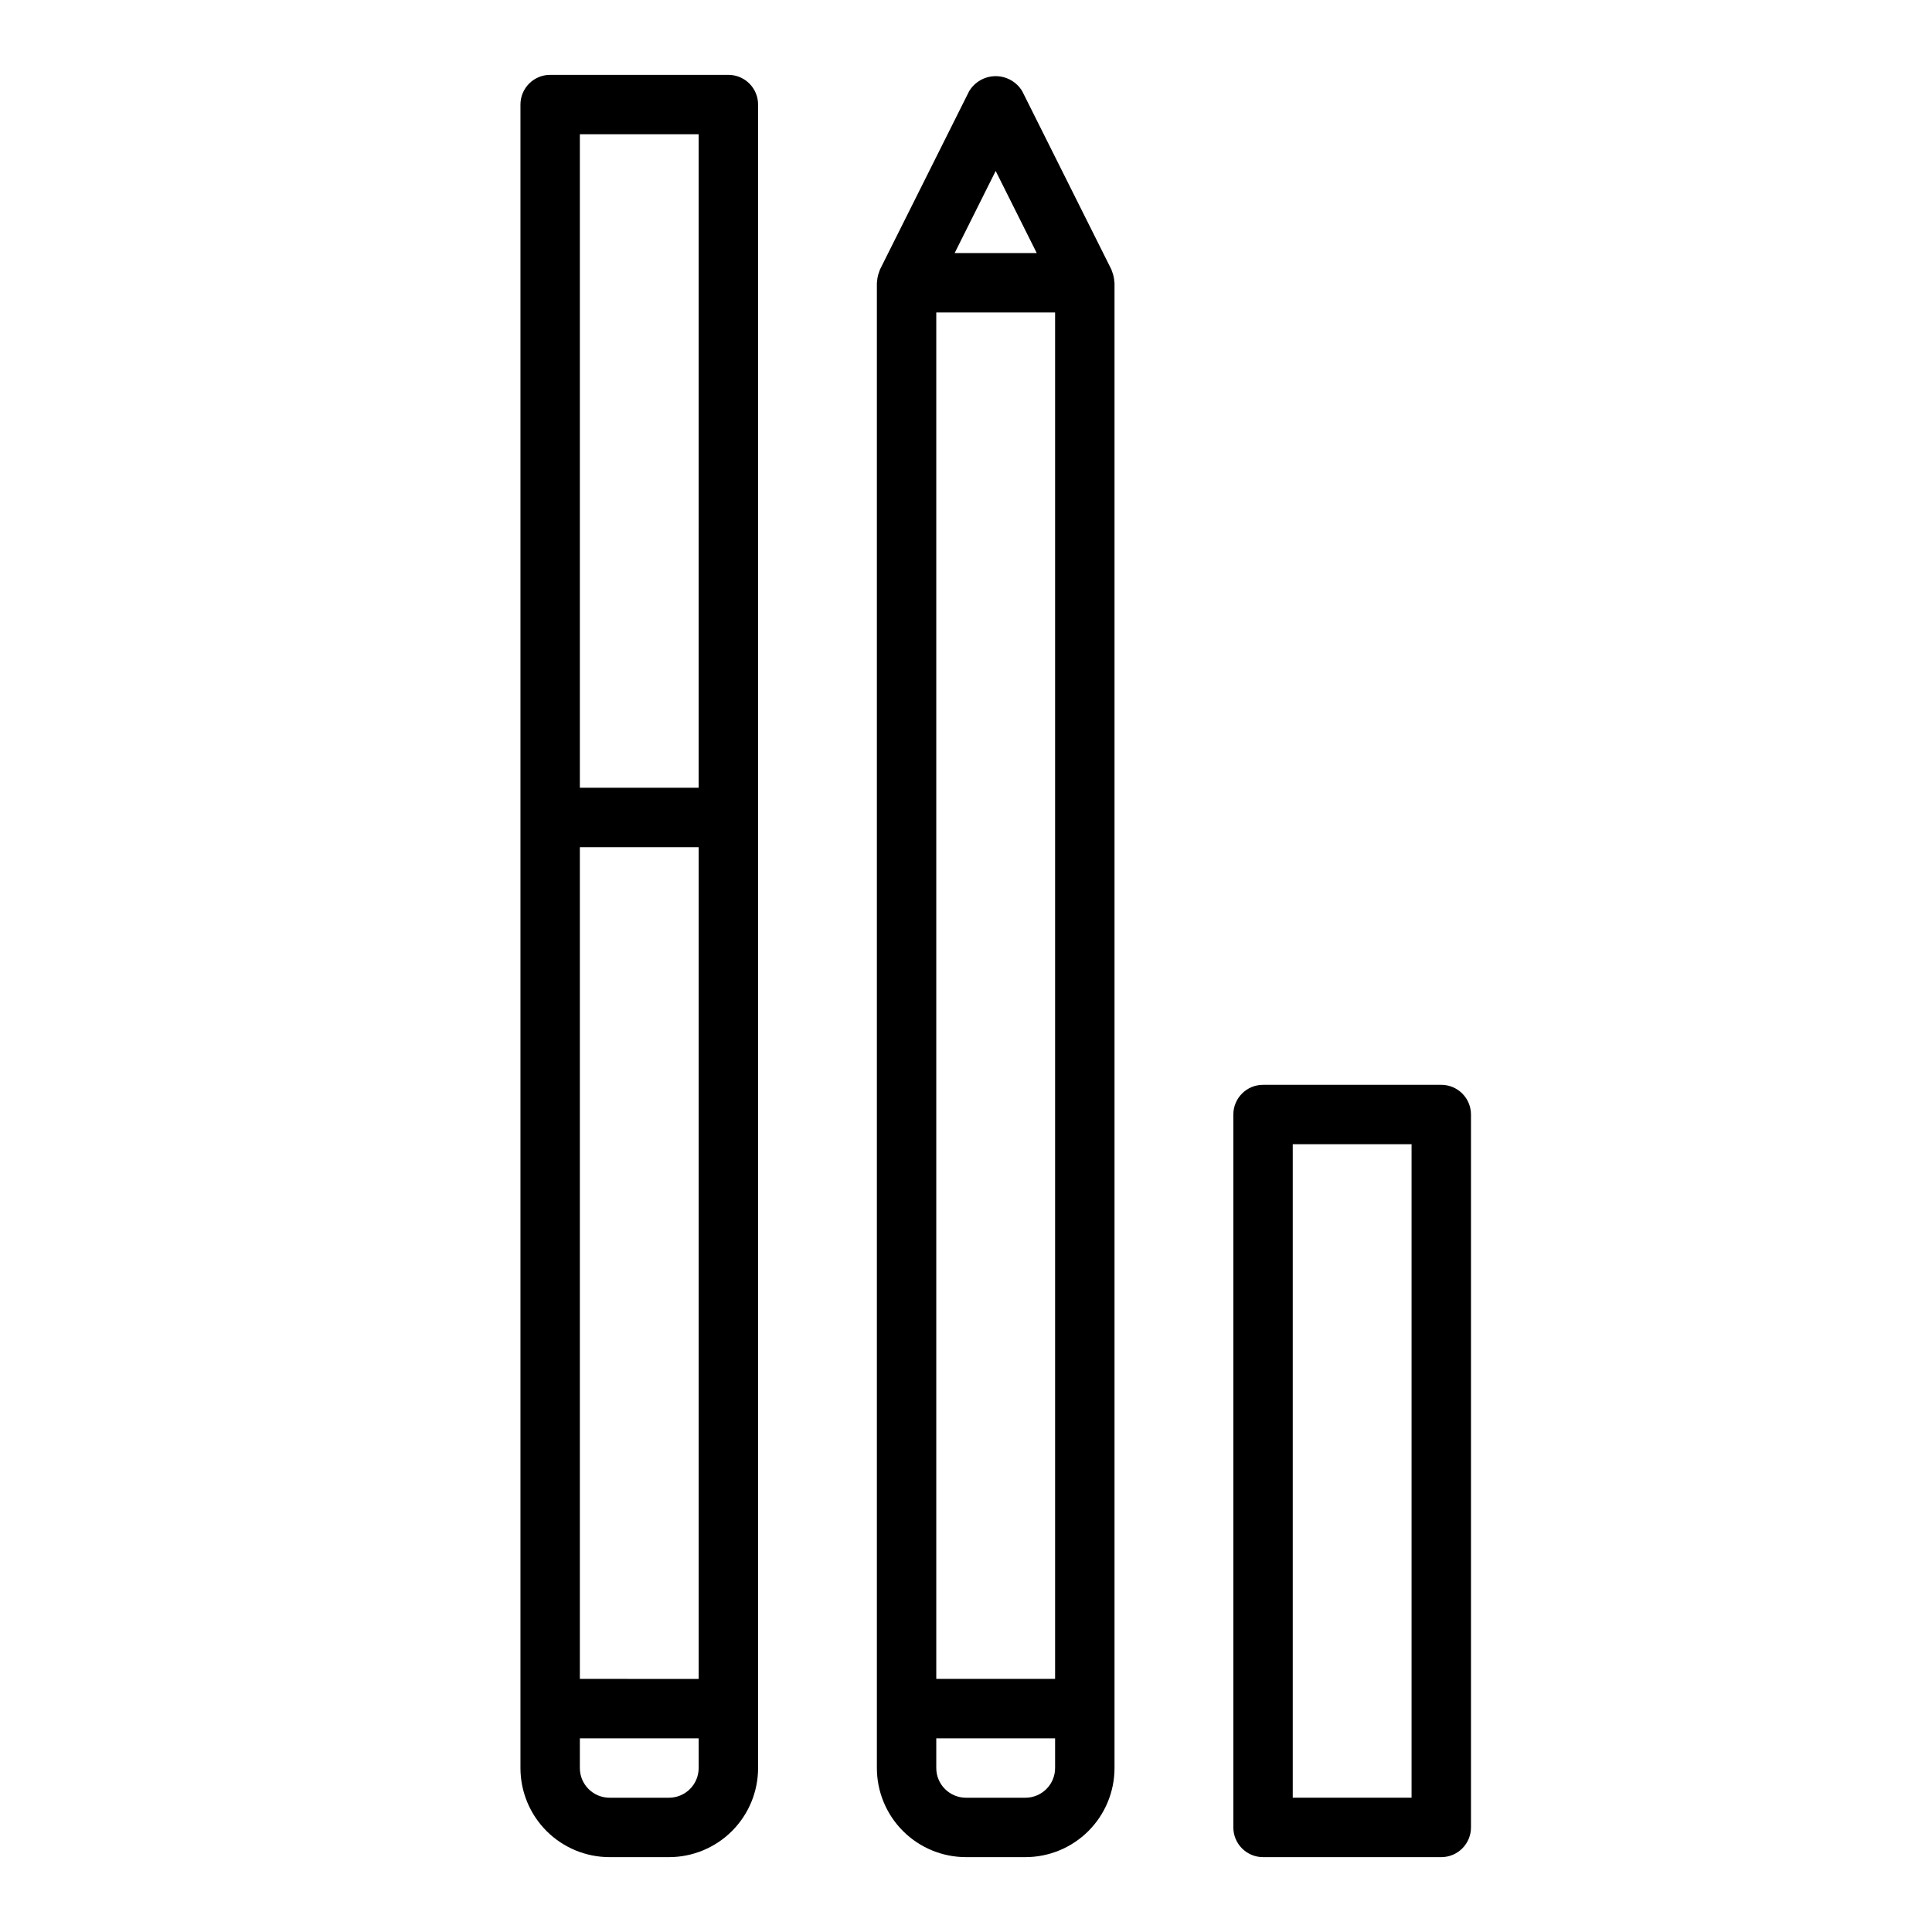
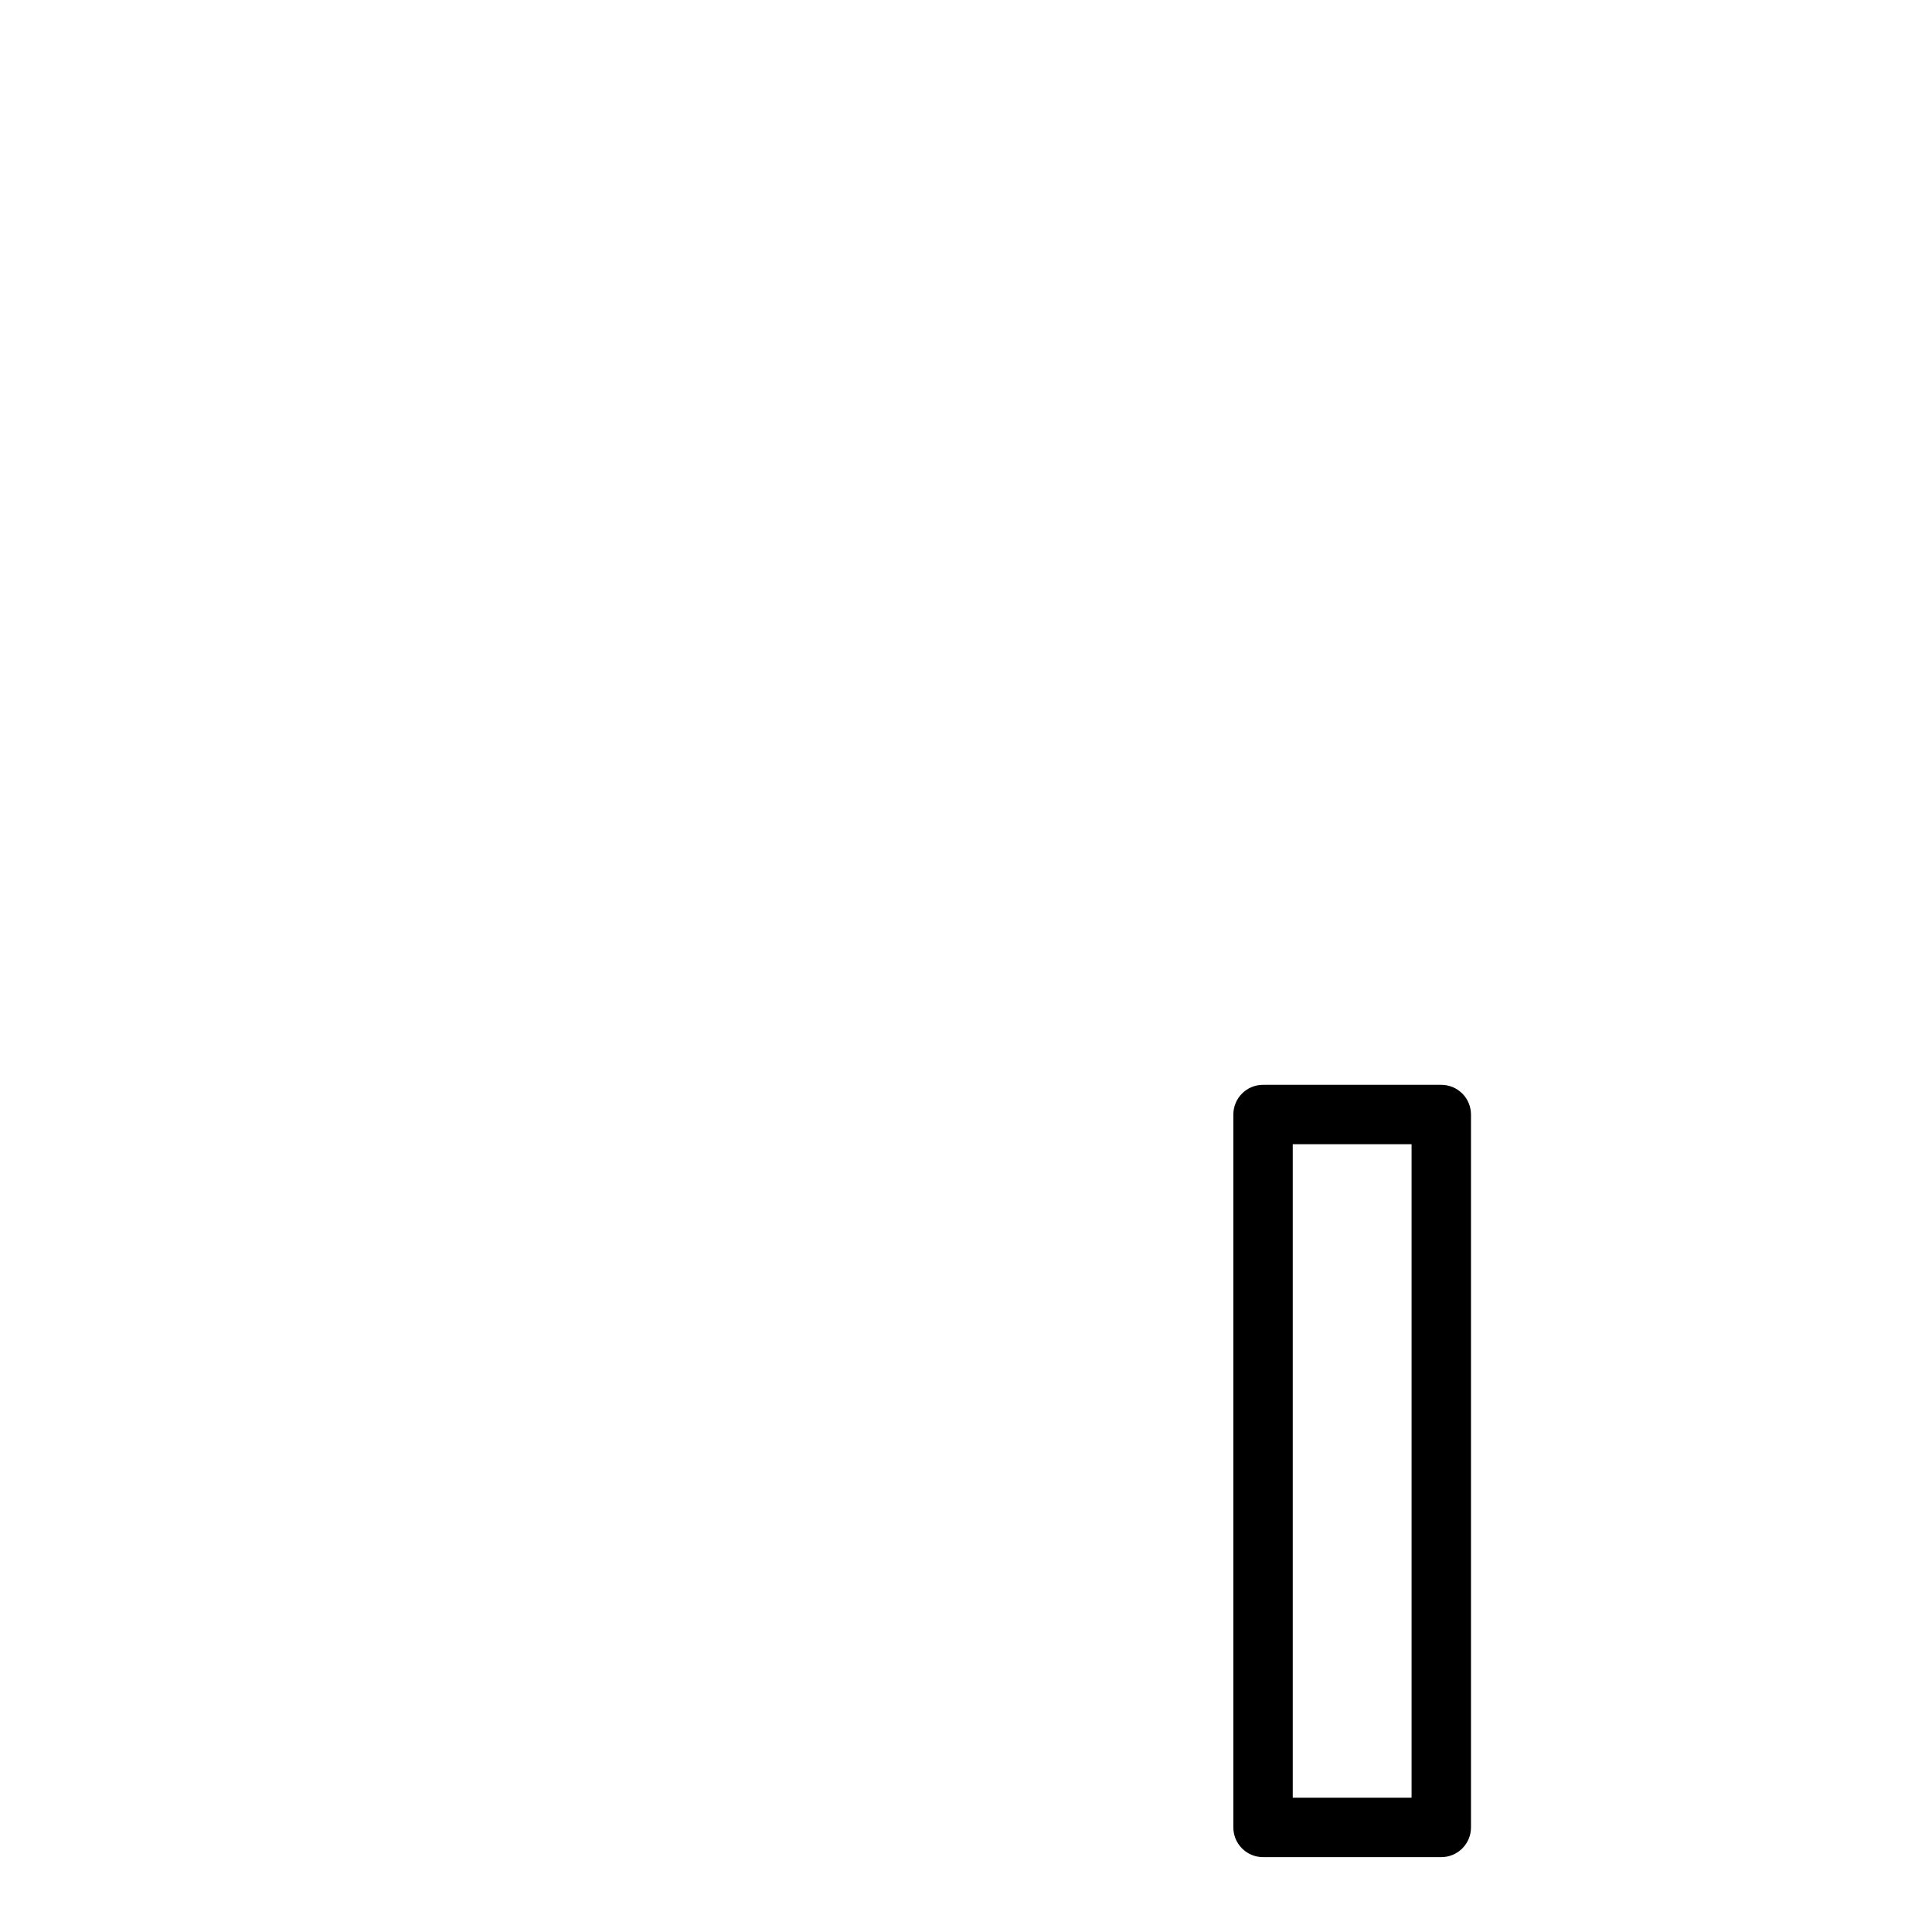
<svg xmlns="http://www.w3.org/2000/svg" fill="#000000" width="800px" height="800px" version="1.1" viewBox="144 144 512 512">
  <g>
-     <path d="m305.54 636.16h15.742c6.266 0 12.27-2.488 16.699-6.918 4.43-4.43 6.918-10.438 6.918-16.699v-440.83c0-2.09-0.828-4.09-2.305-5.566-1.477-1.477-3.481-2.309-5.566-2.309h-47.234c-4.348 0-7.871 3.527-7.871 7.875v440.83c0 6.262 2.488 12.27 6.918 16.699 4.43 4.43 10.434 6.918 16.699 6.918zm23.617-47.23-31.488-0.004v-220.41h31.488zm-7.871 31.488-15.746-0.004c-4.348 0-7.871-3.523-7.871-7.871v-7.871h31.488v7.871h-0.004c0 2.09-0.828 4.09-2.305 5.566s-3.477 2.305-5.566 2.305zm-23.617-440.84h31.488l-0.004 173.18h-31.484z" />
-     <path d="m438.63 215.71c-0.047-0.094-0.055-0.195-0.102-0.293l-23.617-47.23c-1.477-2.481-4.152-4.004-7.043-4.004s-5.566 1.523-7.047 4.004l-23.617 47.23c-0.047 0.094-0.055 0.195-0.102 0.293-0.047 0.094-0.109 0.348-0.18 0.52-0.289 0.773-0.453 1.59-0.488 2.418 0 0.102-0.055 0.188-0.055 0.293v393.6c0 6.262 2.488 12.27 6.918 16.699 4.426 4.43 10.434 6.918 16.699 6.918h15.742c6.266 0 12.27-2.488 16.699-6.918 4.43-4.43 6.918-10.438 6.918-16.699v-393.6c0-0.102-0.055-0.188-0.055-0.285v0.004c-0.035-0.832-0.199-1.648-0.488-2.426-0.07-0.172-0.109-0.348-0.184-0.52zm-46.508 11.098h31.488v362.11h-31.488zm15.742-37.504 10.883 21.762h-21.758zm7.875 431.11h-15.742c-4.348 0-7.875-3.523-7.875-7.871v-7.871h31.488v7.871c0 2.09-0.828 4.09-2.305 5.566-1.477 1.477-3.477 2.305-5.566 2.305z" />
-     <path d="m470.85 439.36v188.93c0 2.086 0.828 4.09 2.305 5.566 1.477 1.473 3.481 2.305 5.566 2.305h47.23c2.09 0 4.09-0.832 5.566-2.305 1.477-1.477 2.309-3.481 2.309-5.566v-188.93c0-2.09-0.832-4.09-2.309-5.566-1.477-1.477-3.477-2.305-5.566-2.305h-47.23c-4.348 0-7.871 3.523-7.871 7.871zm15.742 7.871h31.488v173.18h-31.488z" />
+     <path d="m470.85 439.36v188.93c0 2.086 0.828 4.09 2.305 5.566 1.477 1.473 3.481 2.305 5.566 2.305h47.23c2.09 0 4.09-0.832 5.566-2.305 1.477-1.477 2.309-3.481 2.309-5.566v-188.93c0-2.09-0.832-4.09-2.309-5.566-1.477-1.477-3.477-2.305-5.566-2.305h-47.23c-4.348 0-7.871 3.523-7.871 7.871zm15.742 7.871h31.488v173.18h-31.488" />
  </g>
</svg>